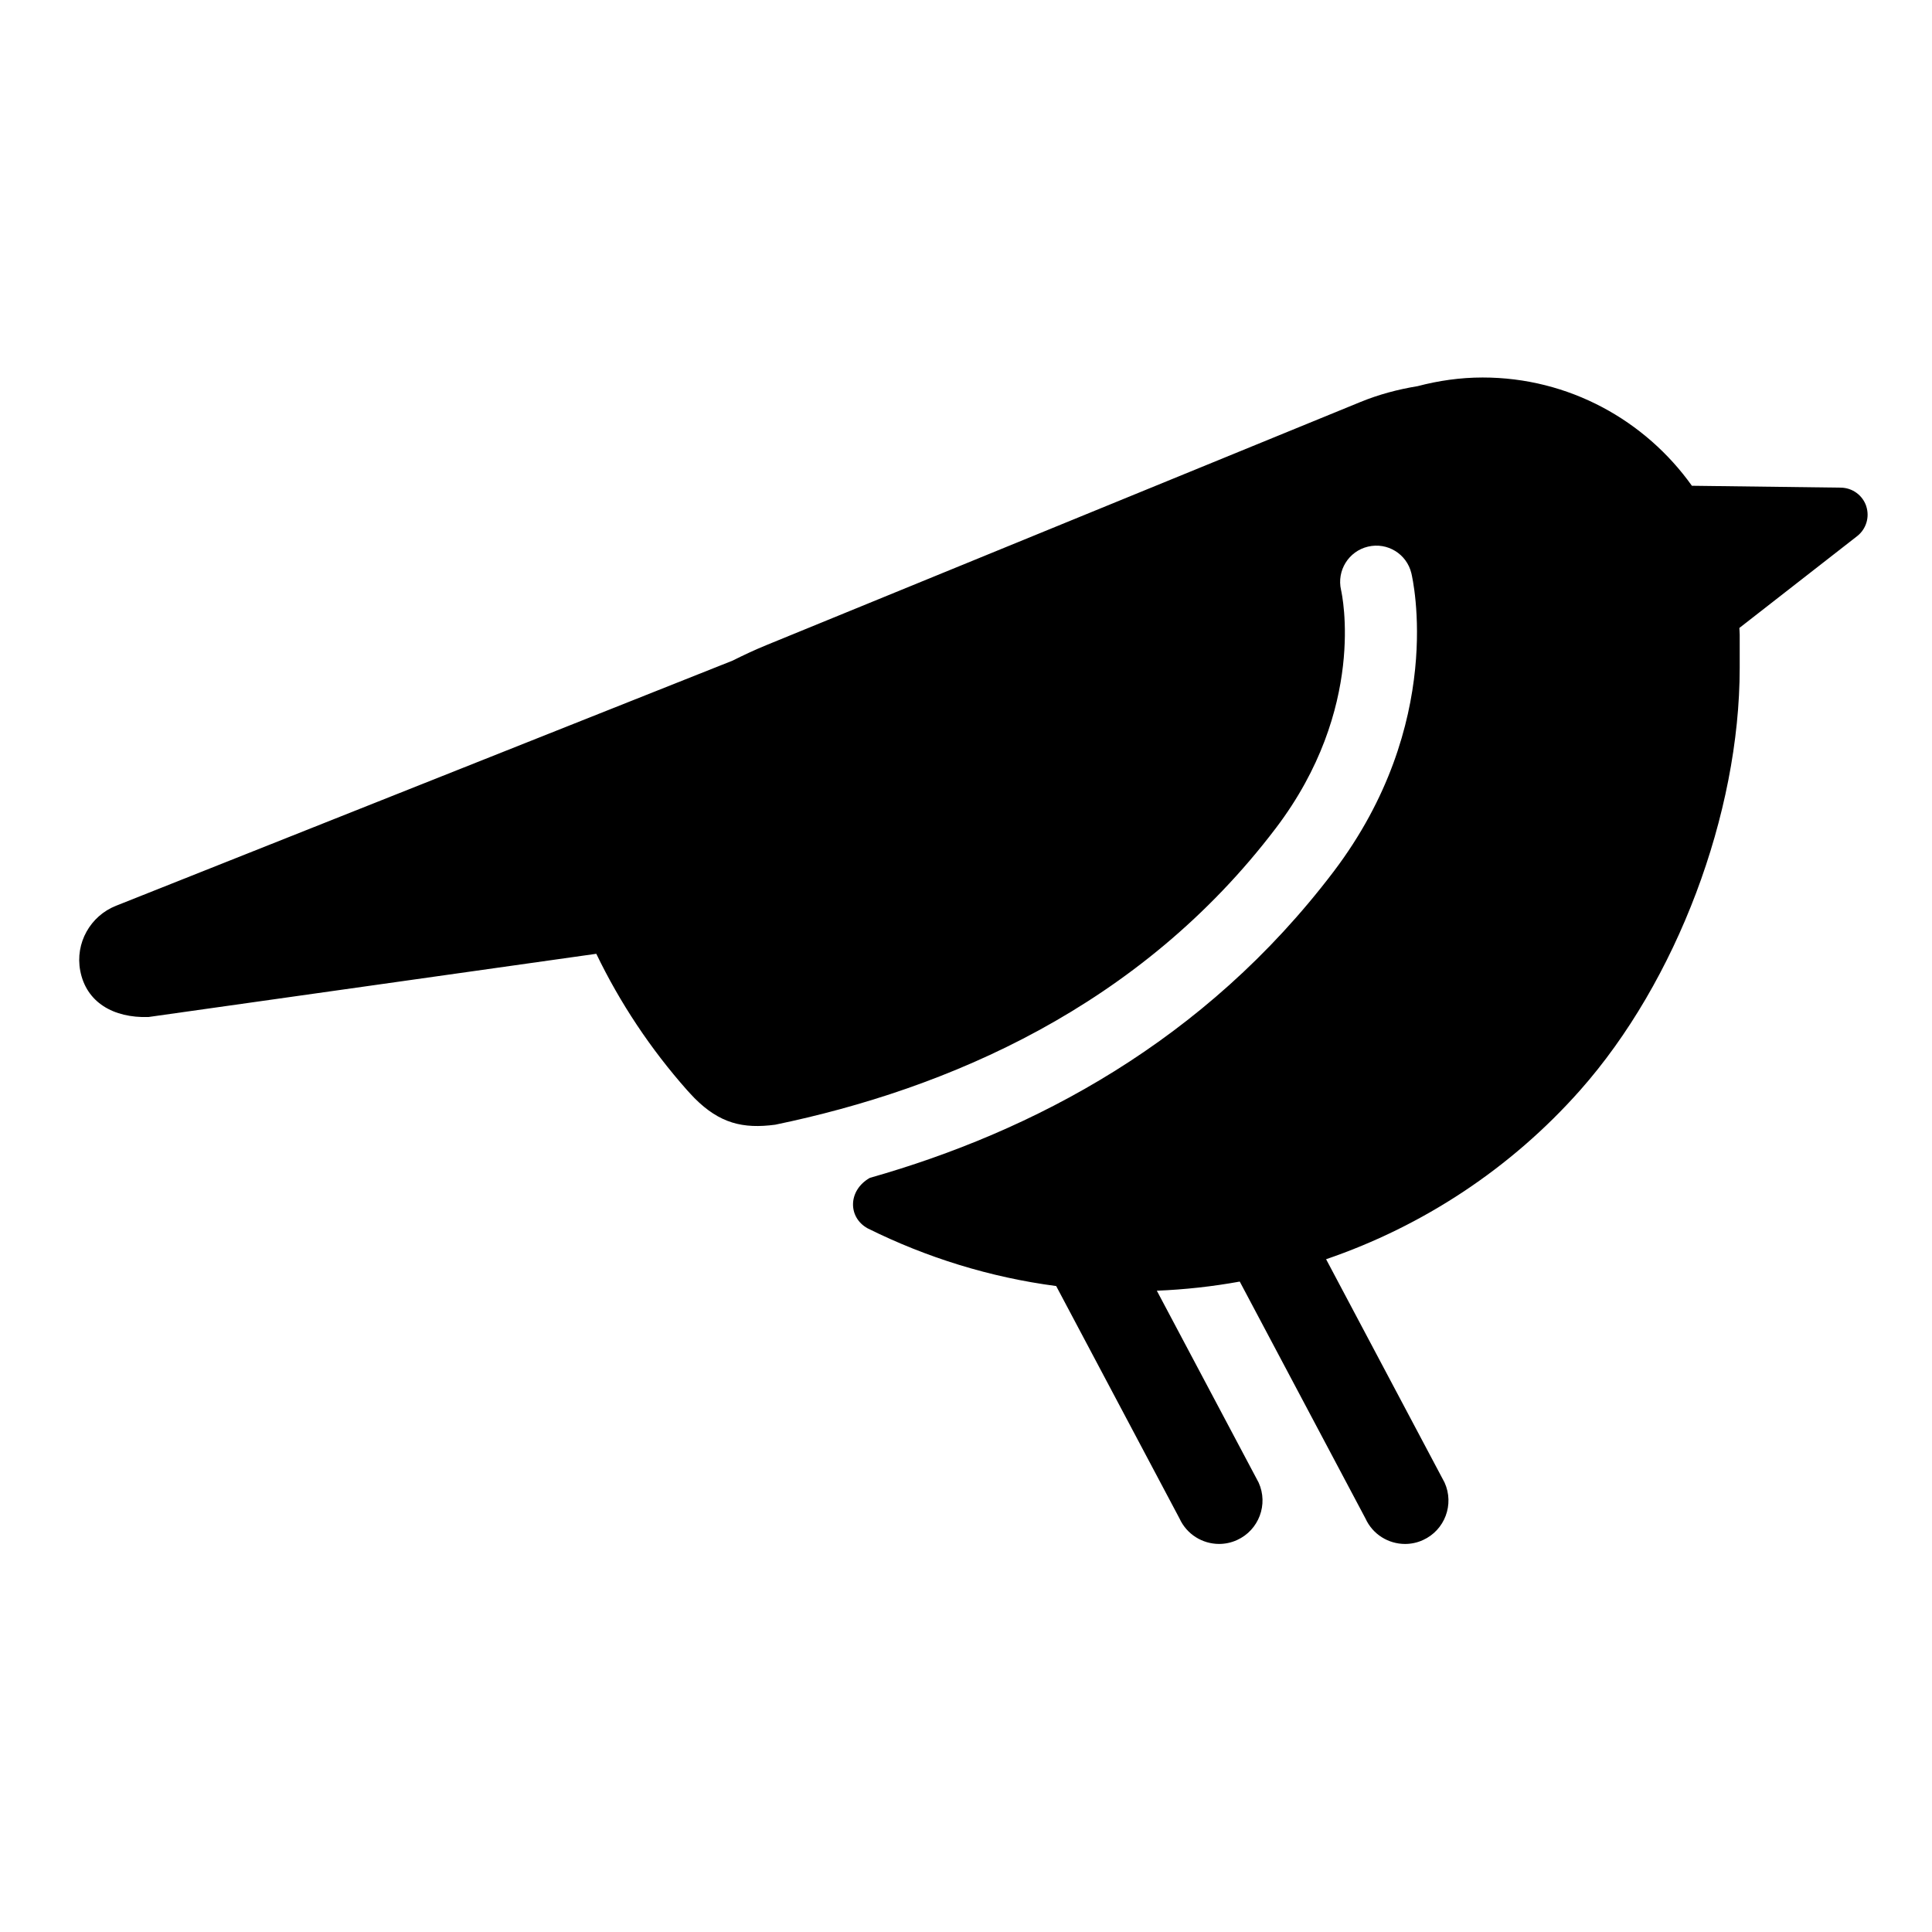
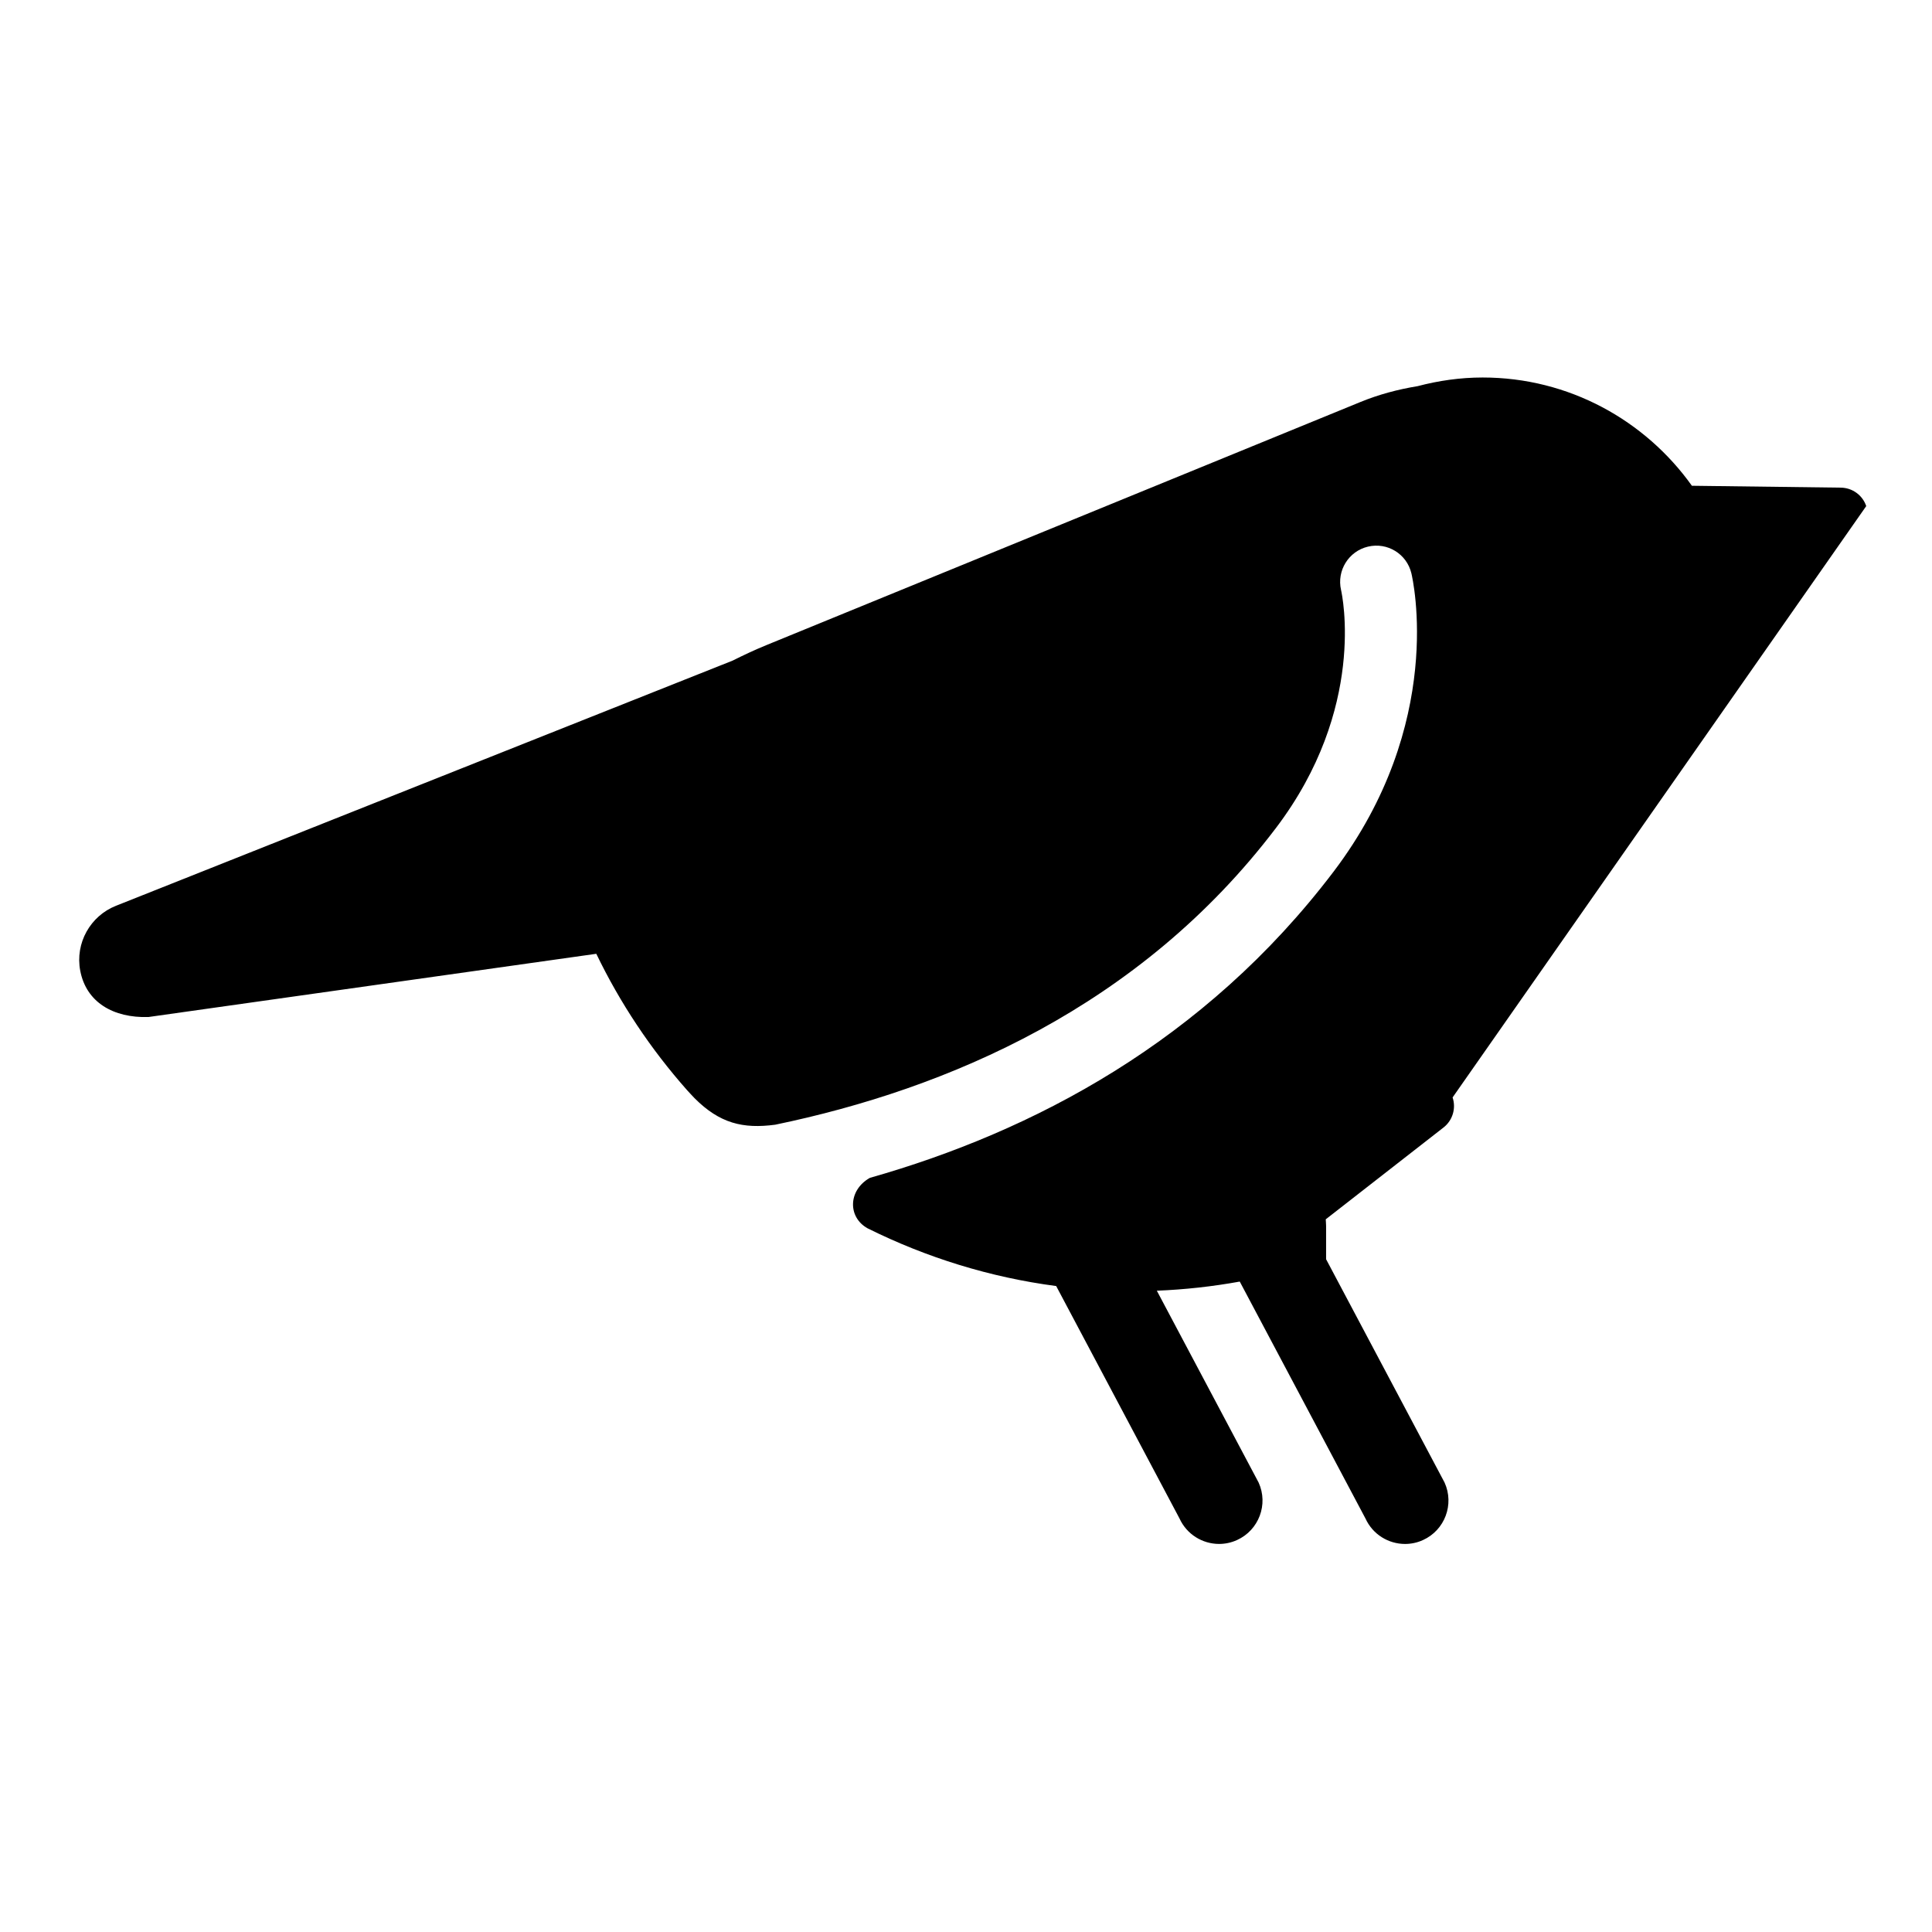
<svg xmlns="http://www.w3.org/2000/svg" fill="#000000" width="800px" height="800px" version="1.1" viewBox="144 144 512 512">
-   <path d="m638.57 278.12c-0.973-2.891-3.668-4.848-6.715-4.887l-39.484-0.5c-12.367-17.332-32.598-28.691-55.461-28.691-5.961 0-11.715 0.848-17.219 2.293-5.215 0.852-10.293 2.207-15.133 4.188l-157.46 64.441c-3.078 1.258-6.035 2.648-8.938 4.102l-163.44 64.984c-6.746 2.676-10.867 9.84-9.453 17.227 1.602 8.367 8.793 12.523 18.047 12.246l118.71-16.758c6.309 13.082 14.395 25.23 24.086 36.172 0.629 0.715 1.301 1.391 1.949 2.09 6.66 6.68 12.836 8.172 21.387 7.031 45.551-9.453 96.641-31.125 132.68-78.613 24.082-31.727 17.551-61.824 17.266-63.094-1.176-5.133 2.012-10.281 7.144-11.488 5.144-1.219 10.258 1.934 11.492 7.055 0.383 1.605 9.133 39.867-20.641 79.109-34.203 45.055-79.711 68.867-122.86 81.117-5.812 3.281-5.891 10.438-0.613 13.371 15.633 7.777 32.512 13 49.984 15.301l32.676 61.586c1.934 4.246 6.117 6.758 10.496 6.758 1.586 0 3.203-0.328 4.75-1.031 5.789-2.625 8.359-9.445 5.723-15.242l-26.973-50.836c7.41-0.297 14.758-1.113 21.977-2.418l33.309 62.773c1.93 4.246 6.109 6.758 10.496 6.758 1.582 0 3.211-0.328 4.75-1.031 5.785-2.625 8.352-9.445 5.723-15.242l-31.398-59.184c25.66-8.766 48.945-24.047 67.305-44.762 25.621-28.914 42.305-73.293 42.305-111.95v-8.816c0-0.598-0.074-1.176-0.09-1.762l31.215-24.336c2.402-1.875 3.367-5.07 2.398-7.961z" />
+   <path d="m638.57 278.12c-0.973-2.891-3.668-4.848-6.715-4.887l-39.484-0.5c-12.367-17.332-32.598-28.691-55.461-28.691-5.961 0-11.715 0.848-17.219 2.293-5.215 0.852-10.293 2.207-15.133 4.188l-157.46 64.441c-3.078 1.258-6.035 2.648-8.938 4.102l-163.44 64.984c-6.746 2.676-10.867 9.84-9.453 17.227 1.602 8.367 8.793 12.523 18.047 12.246l118.71-16.758c6.309 13.082 14.395 25.23 24.086 36.172 0.629 0.715 1.301 1.391 1.949 2.09 6.66 6.68 12.836 8.172 21.387 7.031 45.551-9.453 96.641-31.125 132.68-78.613 24.082-31.727 17.551-61.824 17.266-63.094-1.176-5.133 2.012-10.281 7.144-11.488 5.144-1.219 10.258 1.934 11.492 7.055 0.383 1.605 9.133 39.867-20.641 79.109-34.203 45.055-79.711 68.867-122.86 81.117-5.812 3.281-5.891 10.438-0.613 13.371 15.633 7.777 32.512 13 49.984 15.301l32.676 61.586c1.934 4.246 6.117 6.758 10.496 6.758 1.586 0 3.203-0.328 4.75-1.031 5.789-2.625 8.359-9.445 5.723-15.242l-26.973-50.836c7.41-0.297 14.758-1.113 21.977-2.418l33.309 62.773c1.93 4.246 6.109 6.758 10.496 6.758 1.582 0 3.211-0.328 4.75-1.031 5.785-2.625 8.352-9.445 5.723-15.242l-31.398-59.184v-8.816c0-0.598-0.074-1.176-0.09-1.762l31.215-24.336c2.402-1.875 3.367-5.07 2.398-7.961z" />
</svg>